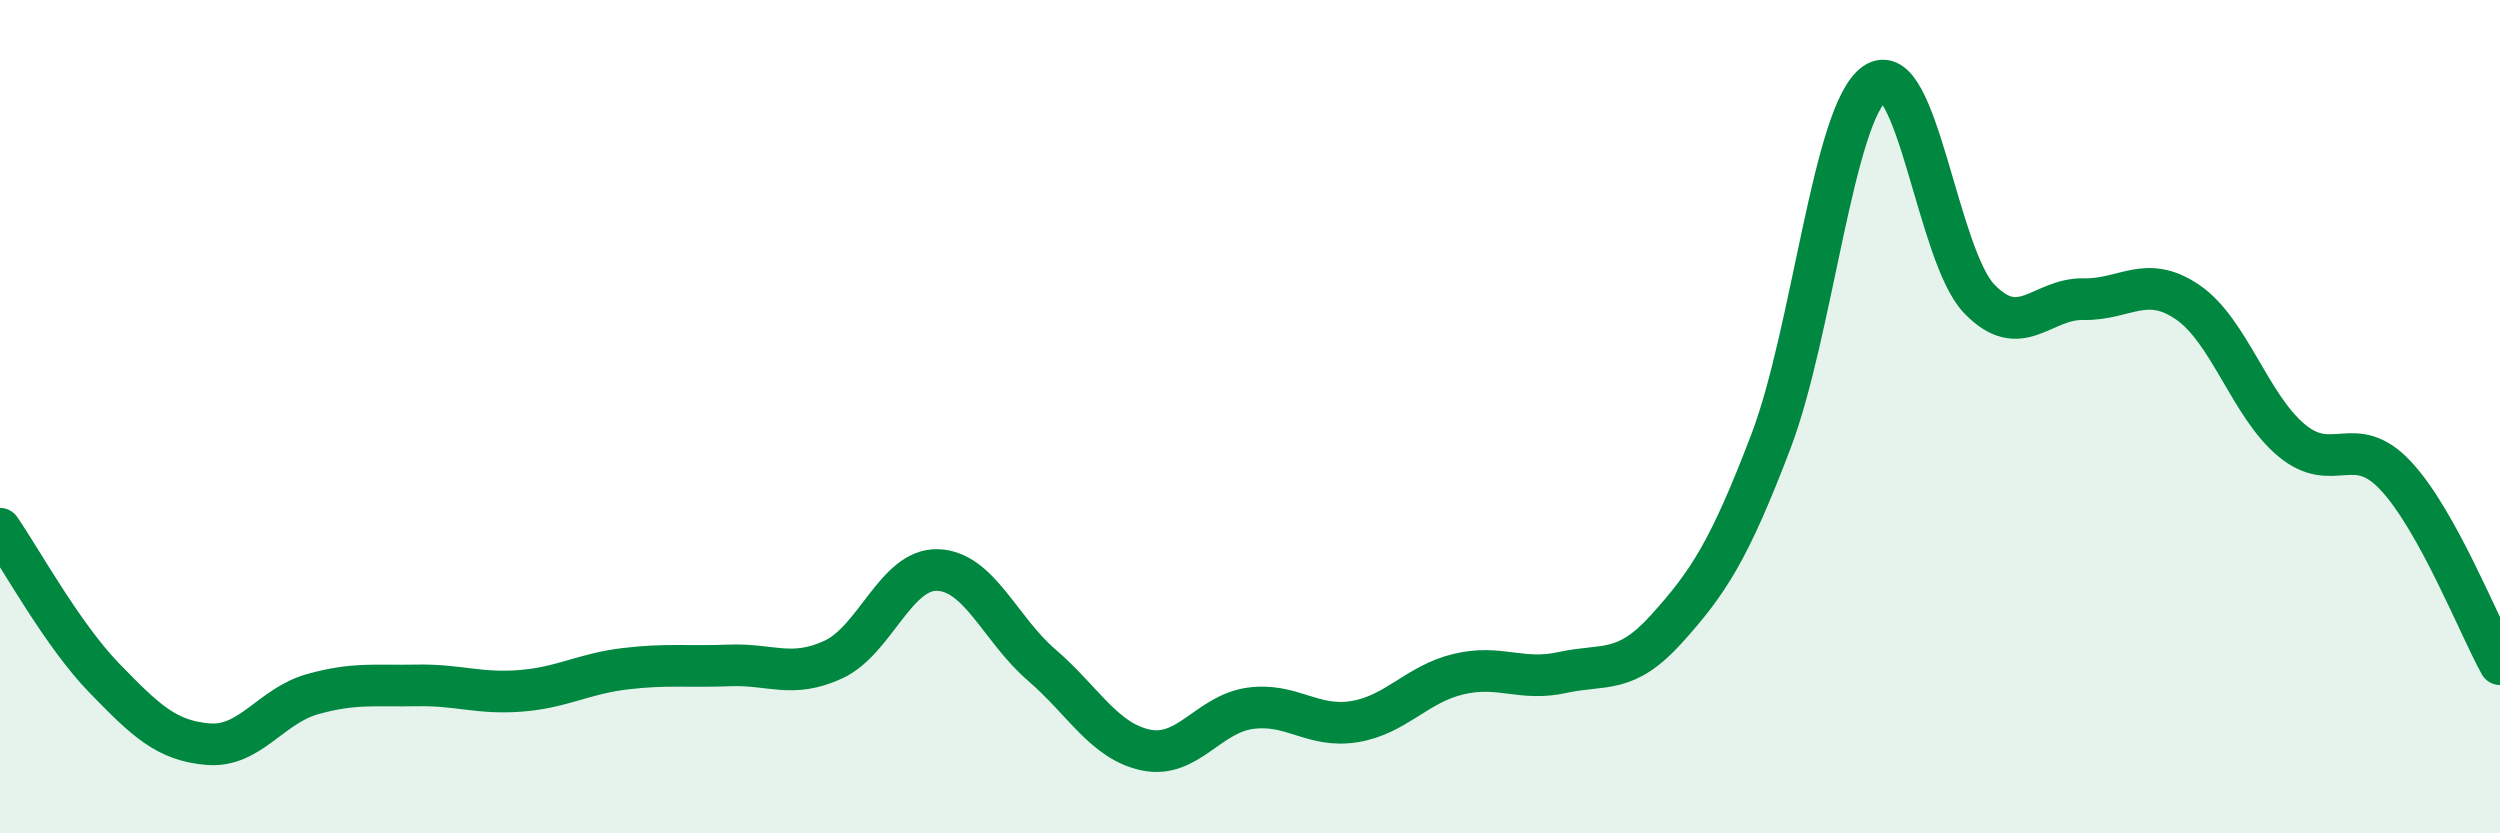
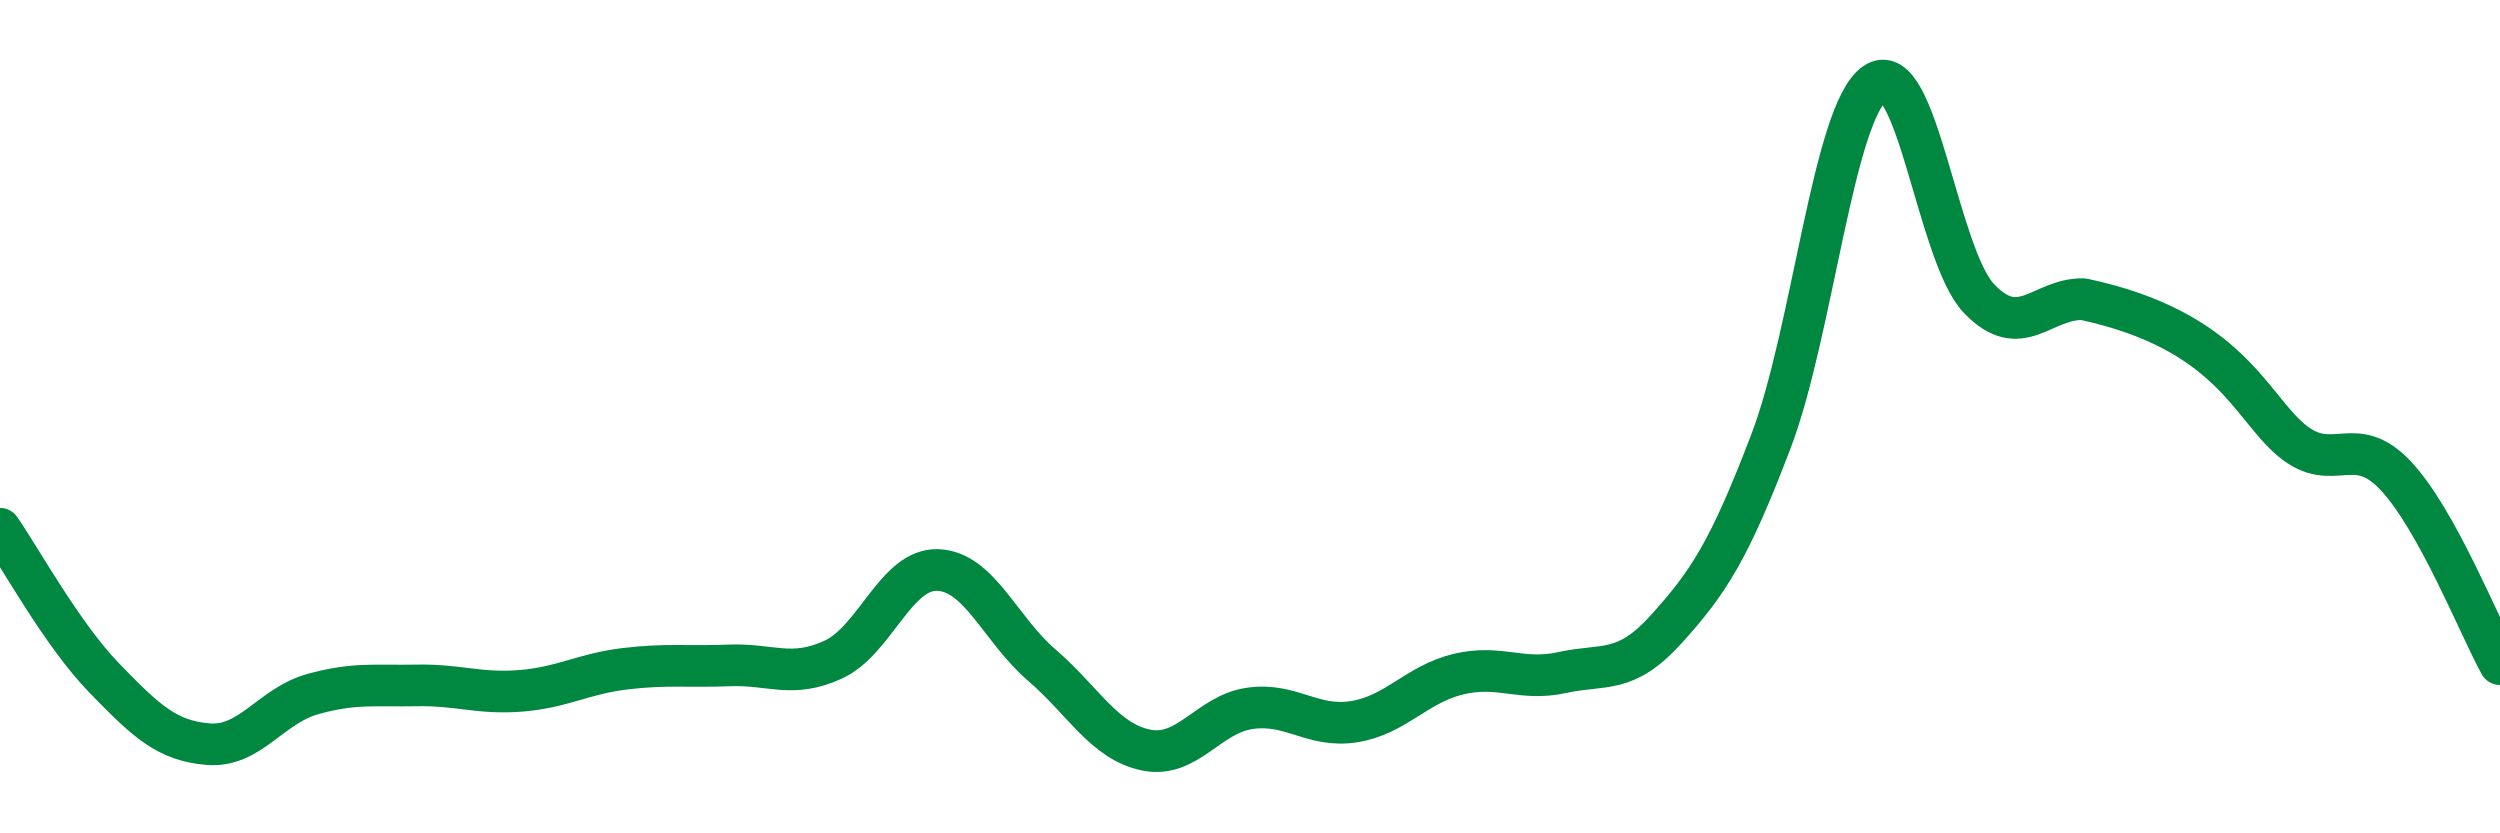
<svg xmlns="http://www.w3.org/2000/svg" width="60" height="20" viewBox="0 0 60 20">
-   <path d="M 0,12.69 C 0.5,13.41 1.5,15.24 2.5,16.27 C 3.5,17.3 4,17.78 5,17.86 C 6,17.94 6.5,16.94 7.5,16.66 C 8.5,16.38 9,16.47 10,16.45 C 11,16.43 11.5,16.66 12.5,16.58 C 13.5,16.5 14,16.17 15,16.05 C 16,15.93 16.5,16.01 17.5,15.97 C 18.5,15.93 19,16.29 20,15.83 C 21,15.37 21.5,13.65 22.5,13.68 C 23.5,13.71 24,15.1 25,15.96 C 26,16.82 26.5,17.79 27.5,18 C 28.5,18.21 29,17.14 30,17 C 31,16.86 31.5,17.48 32.5,17.32 C 33.5,17.16 34,16.42 35,16.18 C 36,15.94 36.5,16.36 37.5,16.14 C 38.5,15.92 39,16.2 40,15.09 C 41,13.98 41.5,13.22 42.5,10.6 C 43.5,7.98 44,2.69 45,2 C 46,1.31 46.5,6.13 47.5,7.17 C 48.5,8.21 49,7.16 50,7.18 C 51,7.2 51.5,6.57 52.5,7.25 C 53.5,7.93 54,9.74 55,10.57 C 56,11.4 56.5,10.35 57.5,11.42 C 58.5,12.49 59.5,15.04 60,15.94L60 20L0 20Z" fill="#008740" opacity="0.1" stroke-linecap="round" stroke-linejoin="round" />
-   <path d="M 0,12.69 C 0.5,13.41 1.5,15.24 2.5,16.27 C 3.5,17.3 4,17.78 5,17.86 C 6,17.94 6.5,16.94 7.5,16.66 C 8.5,16.38 9,16.47 10,16.45 C 11,16.43 11.5,16.66 12.5,16.58 C 13.5,16.5 14,16.17 15,16.05 C 16,15.93 16.5,16.01 17.5,15.97 C 18.5,15.93 19,16.29 20,15.83 C 21,15.37 21.5,13.65 22.5,13.68 C 23.5,13.71 24,15.1 25,15.96 C 26,16.82 26.5,17.79 27.5,18 C 28.5,18.21 29,17.14 30,17 C 31,16.86 31.5,17.48 32.5,17.32 C 33.5,17.16 34,16.42 35,16.18 C 36,15.94 36.5,16.36 37.5,16.14 C 38.5,15.92 39,16.2 40,15.09 C 41,13.98 41.5,13.22 42.5,10.6 C 43.5,7.98 44,2.69 45,2 C 46,1.31 46.5,6.13 47.5,7.17 C 48.5,8.21 49,7.16 50,7.18 C 51,7.2 51.5,6.57 52.5,7.25 C 53.5,7.93 54,9.74 55,10.57 C 56,11.4 56.5,10.35 57.5,11.42 C 58.5,12.49 59.5,15.04 60,15.94" stroke="#008740" stroke-width="1" fill="none" stroke-linecap="round" stroke-linejoin="round" />
+   <path d="M 0,12.69 C 0.5,13.41 1.5,15.24 2.5,16.27 C 3.5,17.3 4,17.78 5,17.86 C 6,17.94 6.5,16.94 7.5,16.66 C 8.5,16.38 9,16.47 10,16.45 C 11,16.43 11.5,16.66 12.5,16.58 C 13.5,16.5 14,16.17 15,16.05 C 16,15.93 16.5,16.01 17.5,15.97 C 18.5,15.93 19,16.29 20,15.83 C 21,15.37 21.5,13.65 22.5,13.68 C 23.5,13.71 24,15.1 25,15.96 C 26,16.82 26.5,17.79 27.5,18 C 28.5,18.21 29,17.14 30,17 C 31,16.86 31.5,17.48 32.5,17.32 C 33.5,17.16 34,16.42 35,16.18 C 36,15.94 36.5,16.36 37.5,16.14 C 38.5,15.92 39,16.2 40,15.09 C 41,13.98 41.5,13.22 42.5,10.6 C 43.5,7.98 44,2.69 45,2 C 46,1.31 46.5,6.13 47.5,7.17 C 48.5,8.21 49,7.16 50,7.18 C 53.5,7.93 54,9.74 55,10.57 C 56,11.4 56.5,10.35 57.5,11.42 C 58.5,12.49 59.5,15.04 60,15.94" stroke="#008740" stroke-width="1" fill="none" stroke-linecap="round" stroke-linejoin="round" />
</svg>